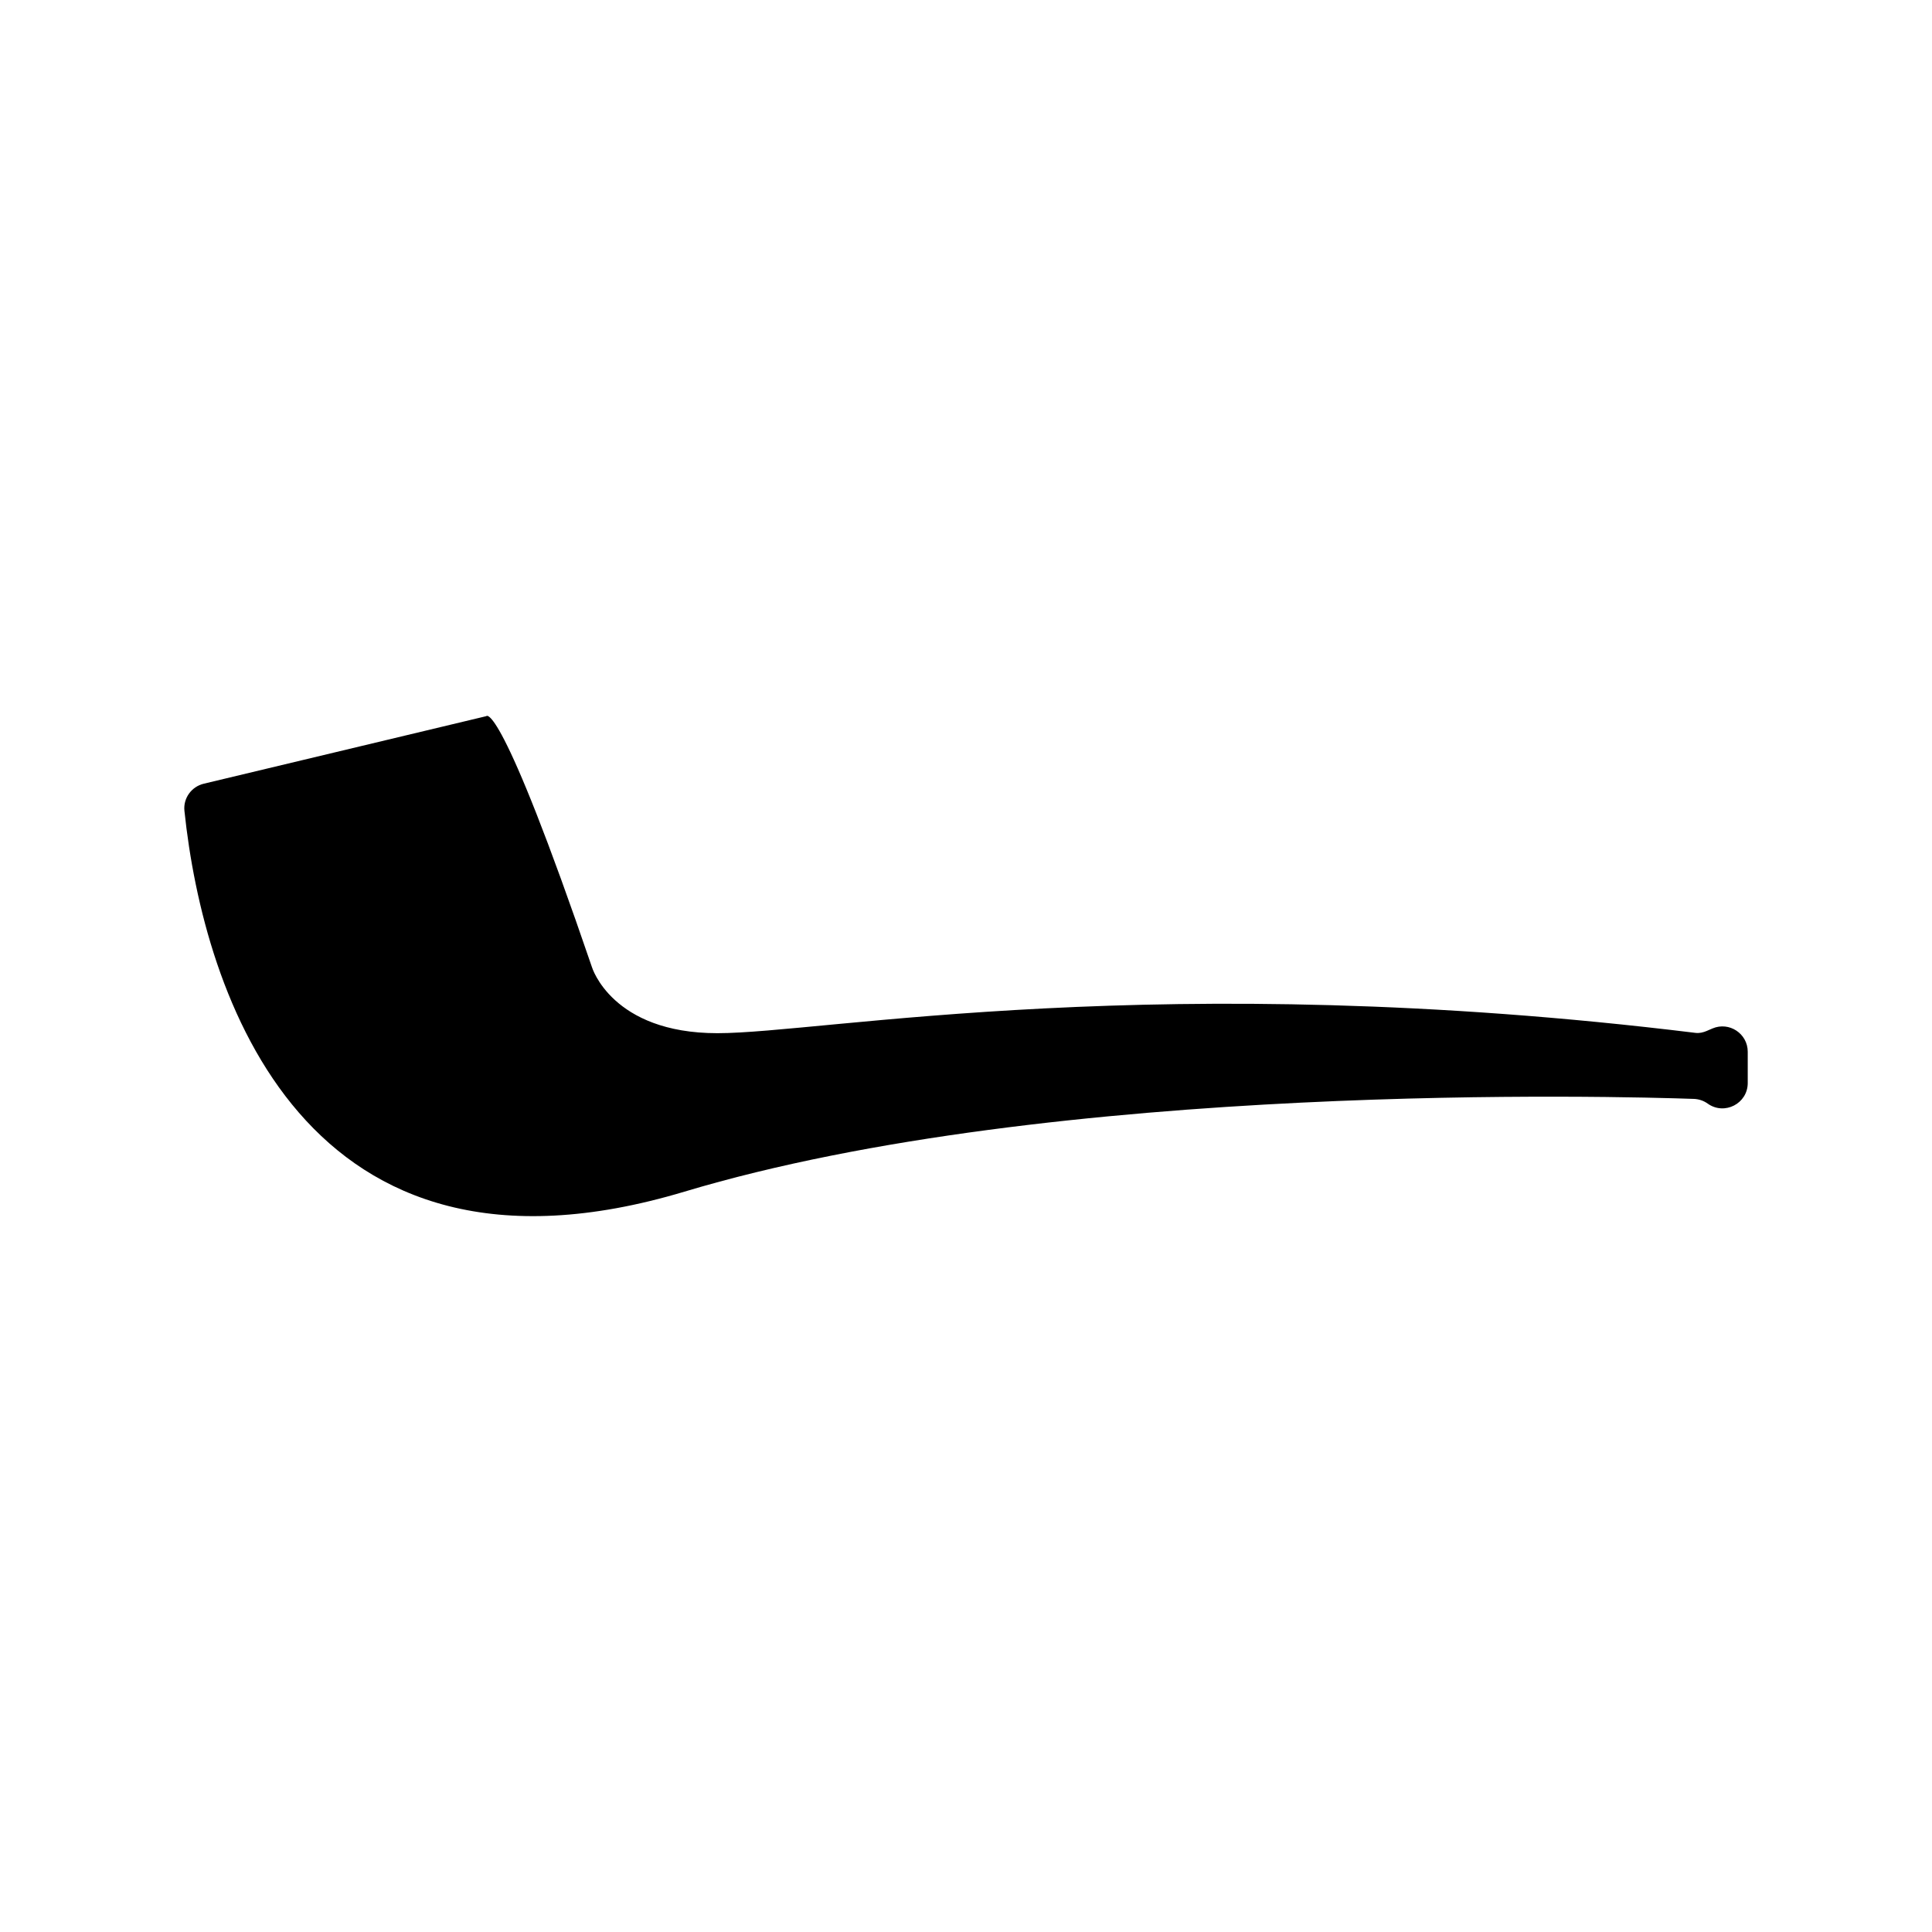
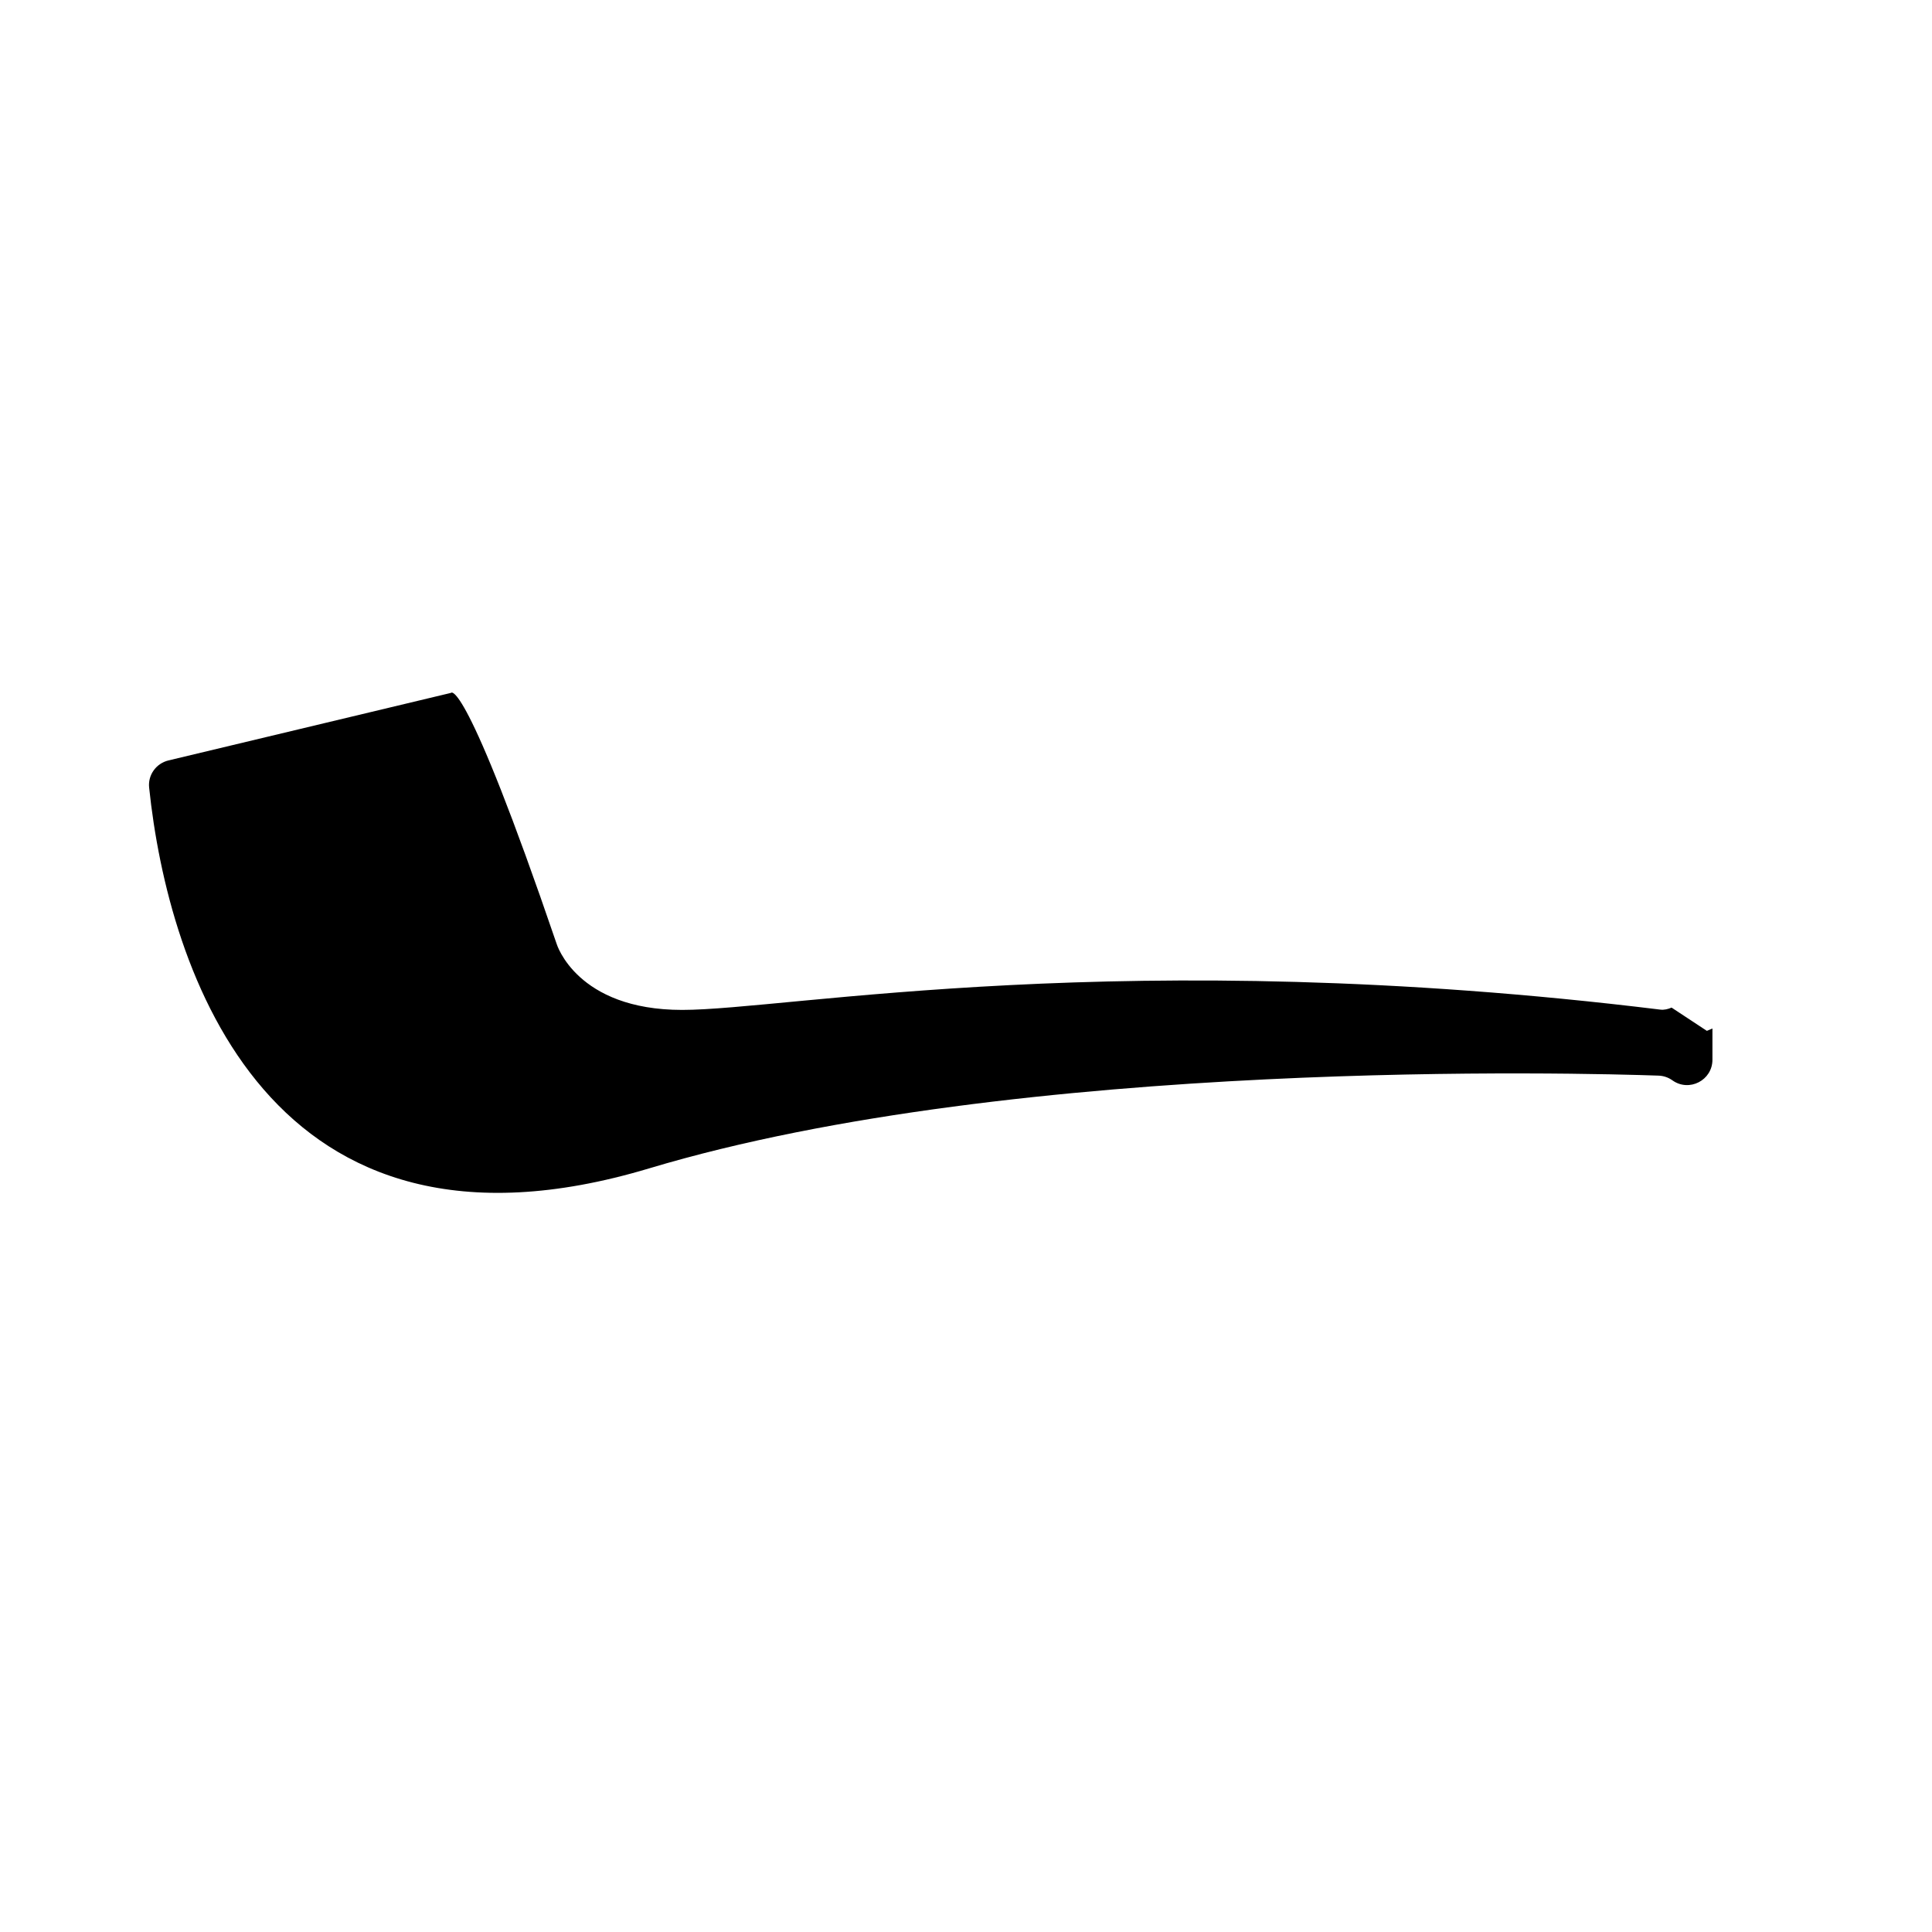
<svg xmlns="http://www.w3.org/2000/svg" fill="#000000" width="800px" height="800px" version="1.1" viewBox="144 144 512 512">
-   <path d="m596.34 417.19 1.473-0.633c4.43-1.898 9.355 1.352 9.355 6.168v8.281c0 5.461-6.172 8.637-10.613 5.461-1.074-0.766-2.34-1.199-3.66-1.246-19.105-0.672-169.33-4.879-267.52 24.582-100.84 30.258-127.45-52.469-132.5-100.93-0.348-3.336 1.863-6.398 5.121-7.18l74.871-17.902s3.5-5.25 28.004 66.512c0 0 5.25 17.504 33.254 17.504 27.902 0 117.27-17.504 259.24-0.078 1.012 0.125 2.039-0.133 2.977-0.535z" />
+   <path d="m596.34 417.19 1.473-0.633v8.281c0 5.461-6.172 8.637-10.613 5.461-1.074-0.766-2.34-1.199-3.66-1.246-19.105-0.672-169.33-4.879-267.52 24.582-100.84 30.258-127.45-52.469-132.5-100.93-0.348-3.336 1.863-6.398 5.121-7.18l74.871-17.902s3.5-5.25 28.004 66.512c0 0 5.25 17.504 33.254 17.504 27.902 0 117.27-17.504 259.24-0.078 1.012 0.125 2.039-0.133 2.977-0.535z" />
</svg>